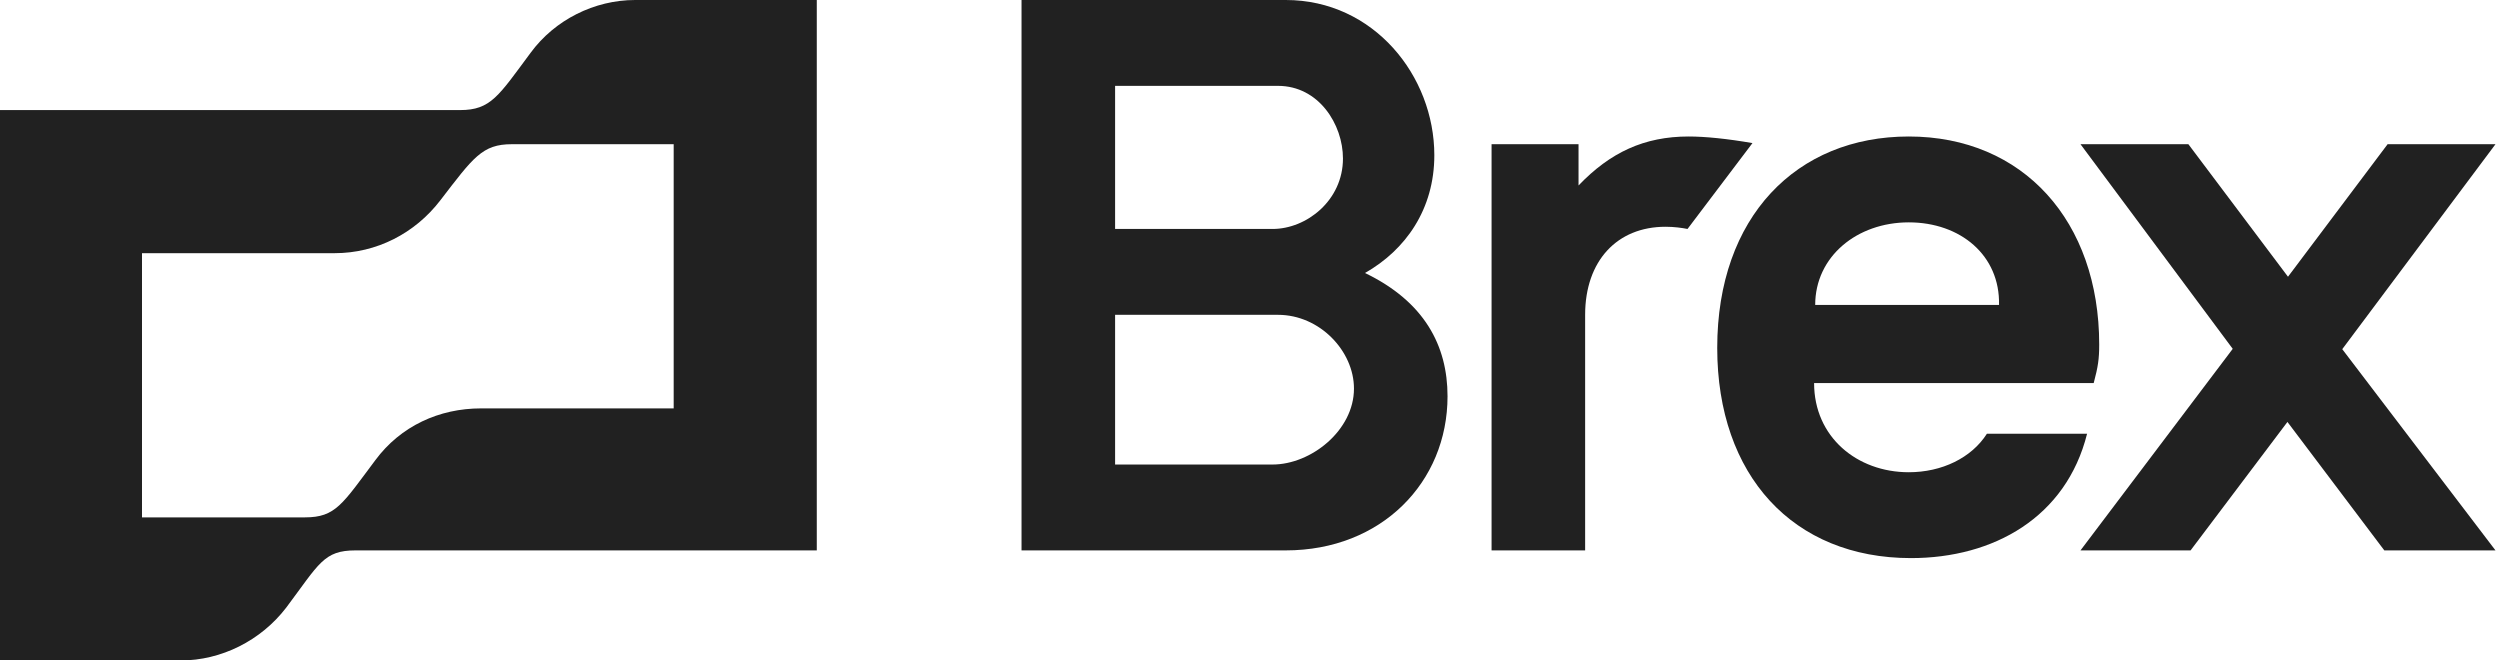
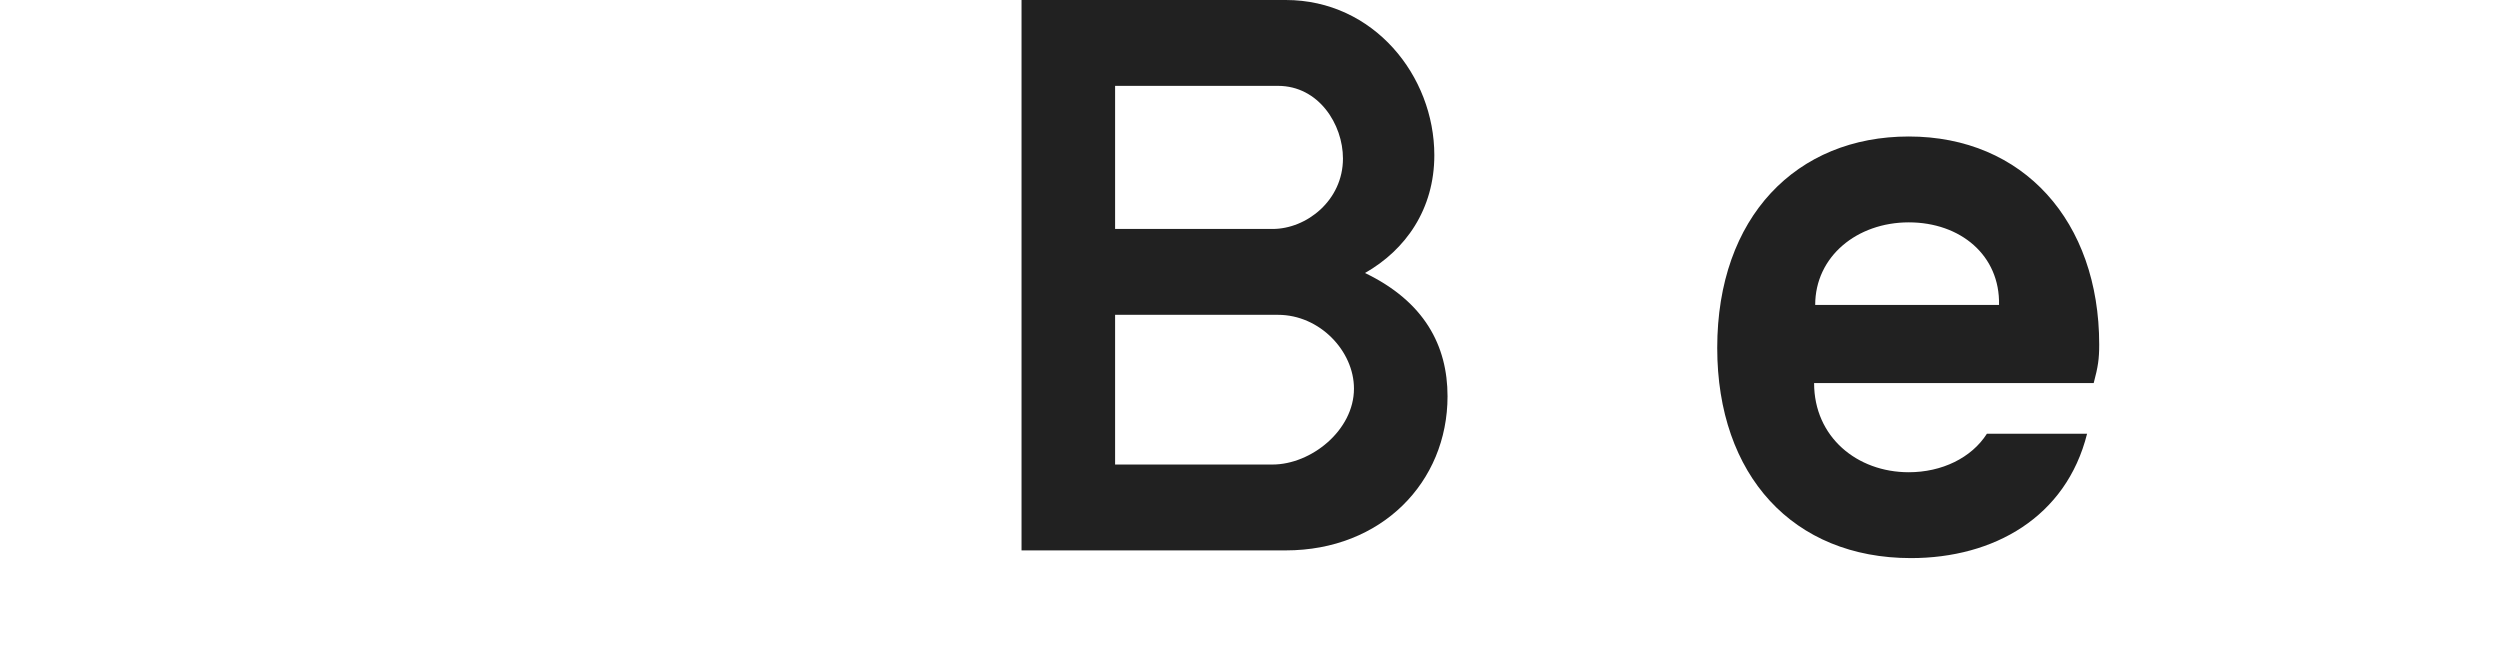
<svg xmlns="http://www.w3.org/2000/svg" version="1.1" id="Layer_1" x="0px" y="0px" viewBox="0 0 2271.1 600" style="enable-background:new 0 0 2271.1 600;">
  <style type="text/css">
	.st0{fill:#212121;}
</style>
  <g>
-     <path class="st0" d="M1534,124c-40.2,0-71.2,14.4-100,44.5V131h-79v369h85V286c0-49,29-80,73-80c8,0,15,1,20,2&#10;  l59-78C1569,126,1549,124,1534,124z" />
-     <polygon class="st0" points="2267,131 2169,131 2078.5,251.4 1988,131 1890,131 2028.3,316.9 1890,500 1990,500 &#10;  2078,383.3 2166,500 2267,500 2127.8,317.2" />
-     <path class="st0" d="M482,48c-29,39-36,52-64,52H0v500h164c37,0,73-18,96-48c30-40,34-52,63-52h419V0H577C540,0,504,18,482,48z&#10;   M612,371H437c-38,0-73,16-96,47c-30,40-36,52-64,52H129V230h175c38,0,73-18,96-48c30-39,38-51,65-51h147V371z" />
    <path class="st0" d="M1240,248c37-21,63-58,63-107c0-72-55-141-135-141H928v500h240c87,0,147-62,147-140&#10;  C1315,314,1294,274,1240,248z M1013,78h148c37,0,59,35,59,66c0,38-33,64-64,64h-143V78z M1156,422h-143V286h148c38,0,69,33,69,67&#10;  C1230,391,1191,422,1156,422z" />
    <path class="st0" d="M1805,394c-14,22-41,35-71,35c-47,0-86-32-86-81h254c4-15,5-22,5-35c0-112-69-189-173-189&#10;  c-102,0-174,73-174,192c0,116,69,191,176,191c75,0,141-37,160-113H1805z M1734,202c47,0,83,30,82,75h-167&#10;  C1649,233,1687,202,1734,202z" />
  </g>
</svg>